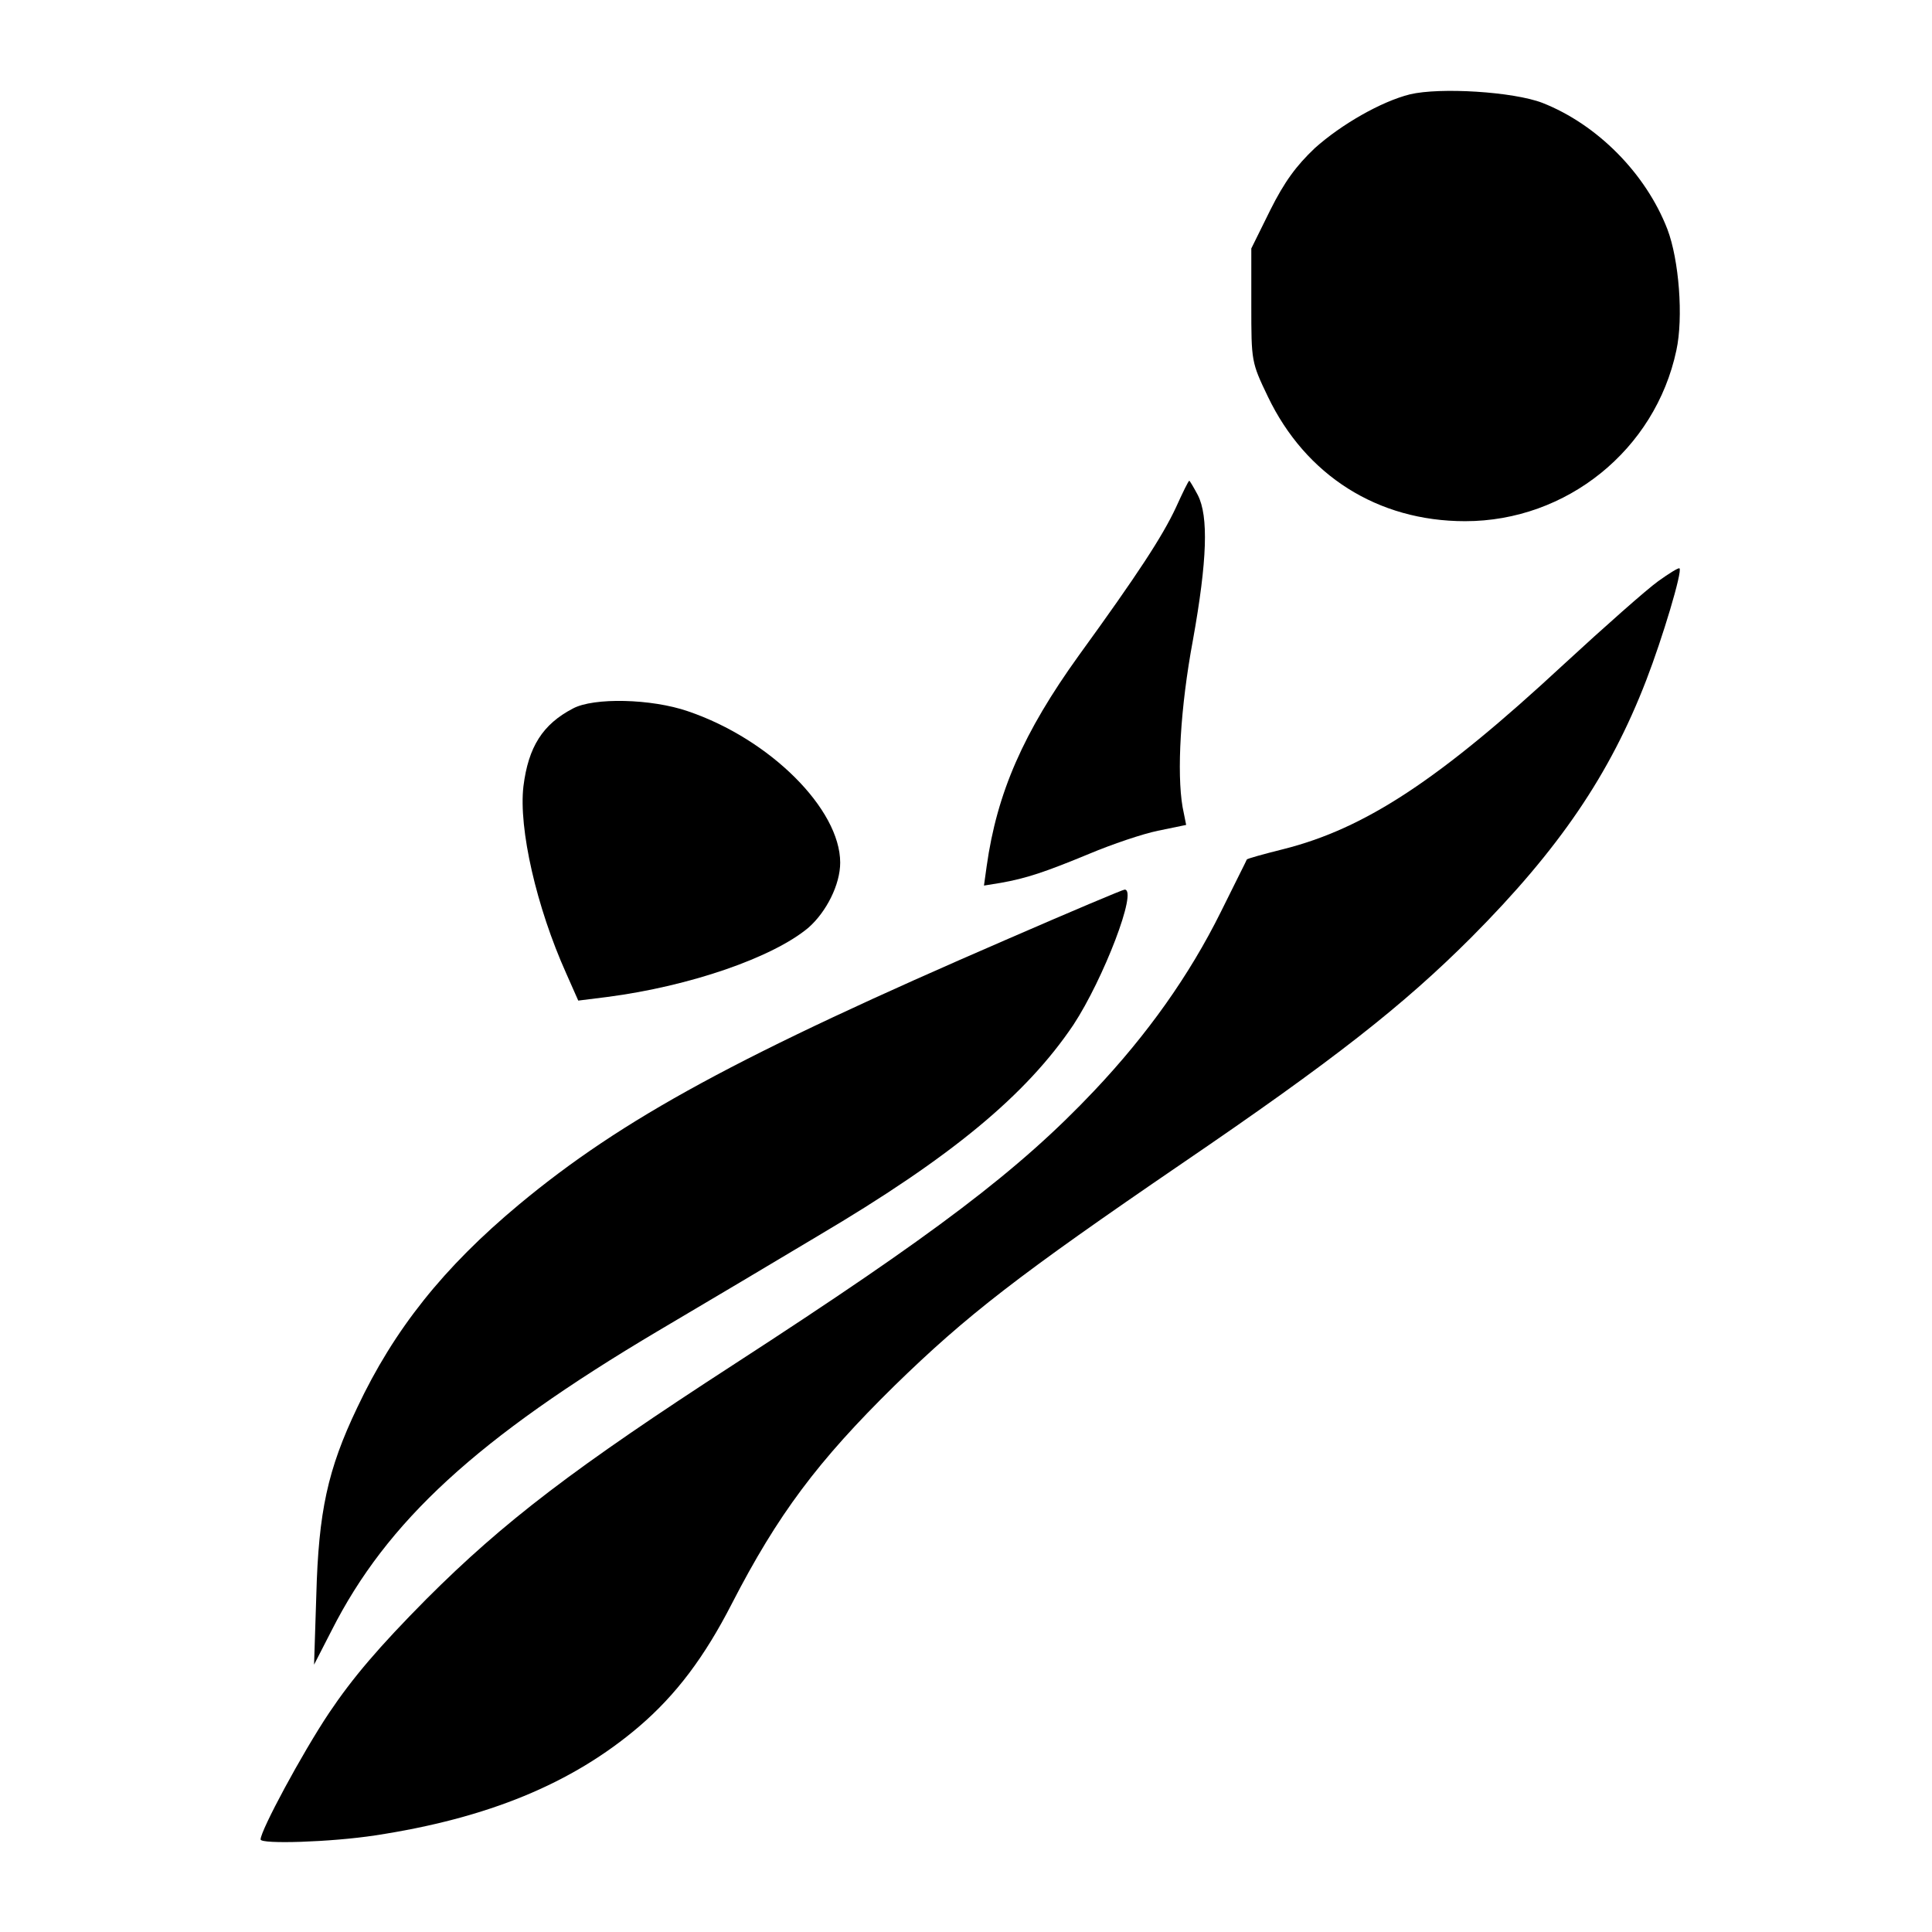
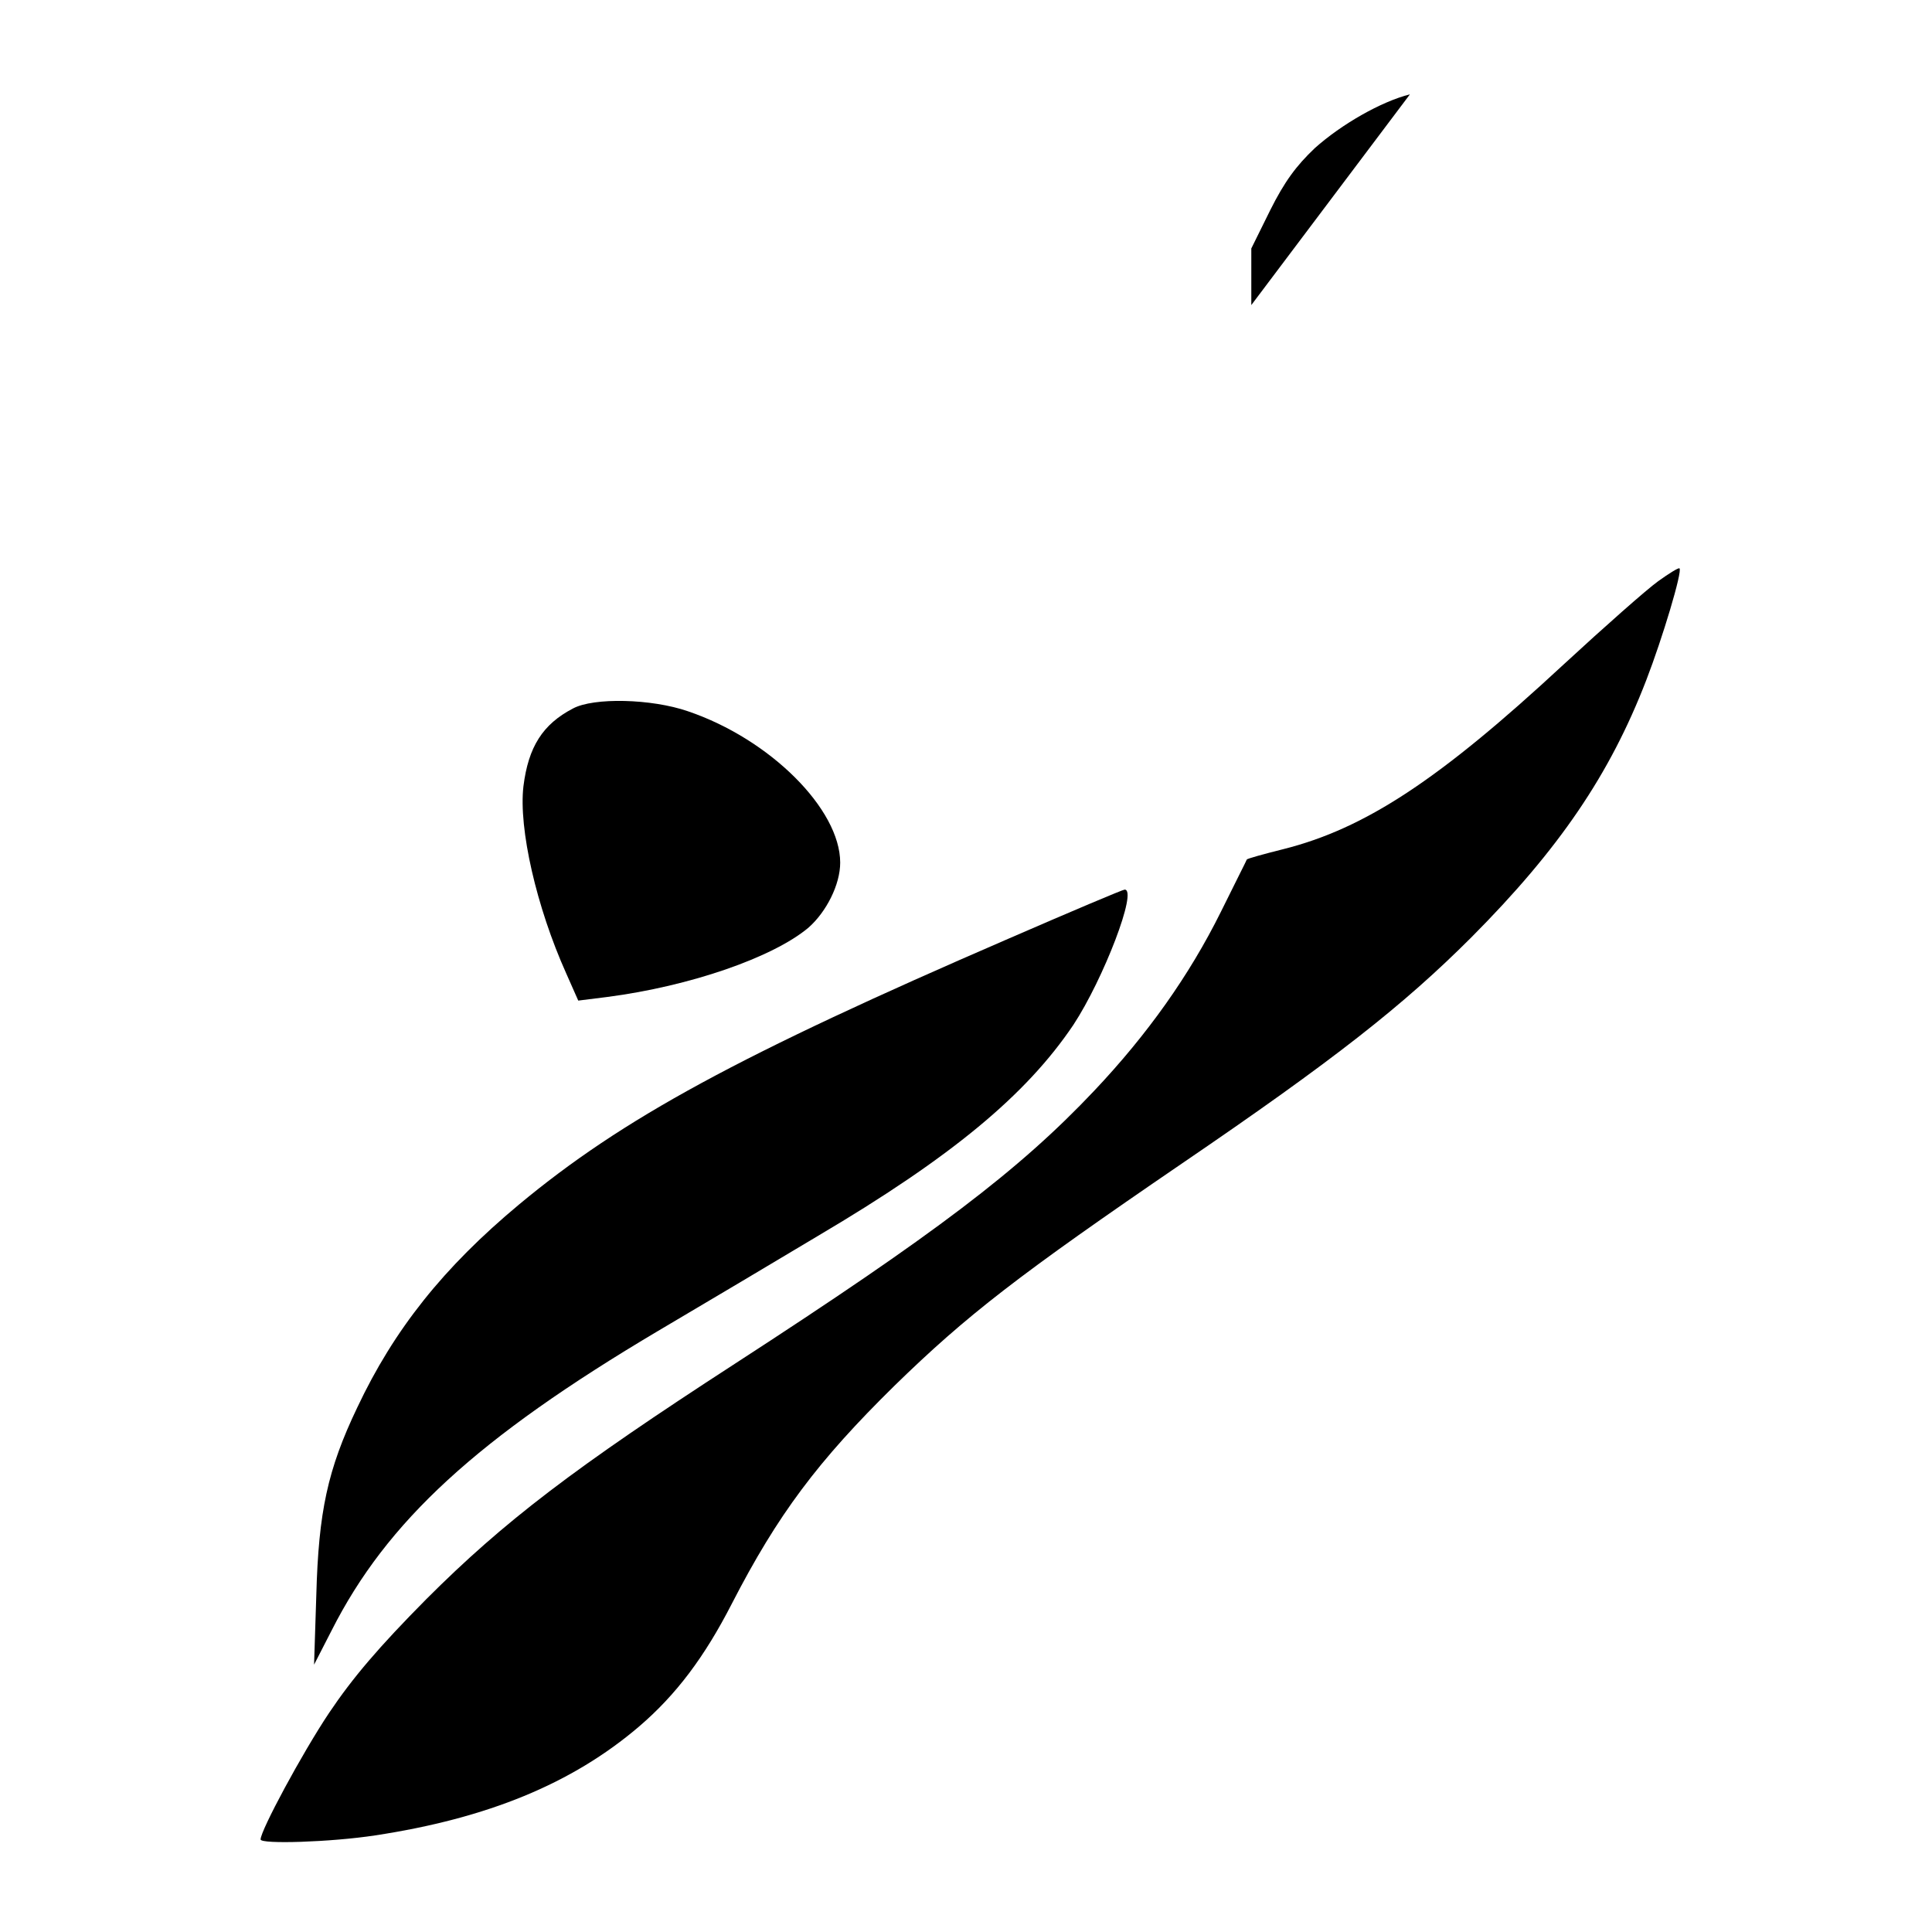
<svg xmlns="http://www.w3.org/2000/svg" version="1.0" width="430pt" height="430pt" viewBox="0 0 430 430" preserveAspectRatio="xMidYMid meet">
  <g transform="translate(0,430) scale(0.1,-0.1)" fill="#000000" stroke="none">
-     <path d="M3138 4090 c-64 -16 -153 -67 -212 -120 -41 -39 -67 -74 -99 -138 l-42 -85 0 -126 c0 -125 0 -127 37 -204 84 -175 244 -277 439 -277 226 0 423 159 470 380 16 73 6 202 -20 270 -48 124 -156 233 -278 281 -65 25 -228 35 -295 19z" />
-     <path d="M2617 3170 c-30 -64 -84 -147 -216 -329 -123 -171 -182 -305 -205 -469 l-6 -43 37 6 c57 10 99 24 198 65 50 21 118 44 152 51 l63 13 -8 40 c-13 76 -5 221 23 371 32 178 35 276 11 323 -9 17 -18 32 -19 32 -2 0 -15 -27 -30 -60z" />
+     <path d="M3138 4090 c-64 -16 -153 -67 -212 -120 -41 -39 -67 -74 -99 -138 l-42 -85 0 -126 z" />
    <path d="M3690 3006 c-25 -18 -119 -101 -210 -185 -276 -256 -441 -365 -624 -411 -44 -11 -80 -21 -81 -23 0 -1 -27 -54 -58 -117 -70 -141 -163 -272 -281 -397 -168 -178 -356 -320 -800 -608 -358 -232 -514 -351 -687 -524 -106 -107 -164 -175 -217 -254 -60 -90 -152 -261 -152 -281 0 -11 157 -6 255 9 250 38 438 115 587 242 83 71 146 155 207 274 102 198 191 317 362 485 161 157 276 246 639 494 339 231 493 352 645 504 195 196 308 362 389 572 36 93 81 243 74 249 -2 2 -23 -11 -48 -29z" />
    <path d="M1275 2723 c-67 -35 -99 -85 -110 -173 -11 -94 29 -269 95 -416 l27 -61 64 8 c185 24 369 88 448 154 40 35 71 96 71 145 0 119 -156 275 -339 337 -81 28 -210 31 -256 6z" />
    <path d="M2245 2211 c-601 -260 -859 -400 -1090 -592 -168 -140 -278 -278 -360 -452 -66 -138 -86 -232 -91 -417 l-5 -155 39 76 c123 243 324 428 727 667 110 65 270 160 355 211 298 176 464 314 569 470 67 102 144 302 114 301 -4 0 -120 -49 -258 -109z" />
  </g>
</svg>